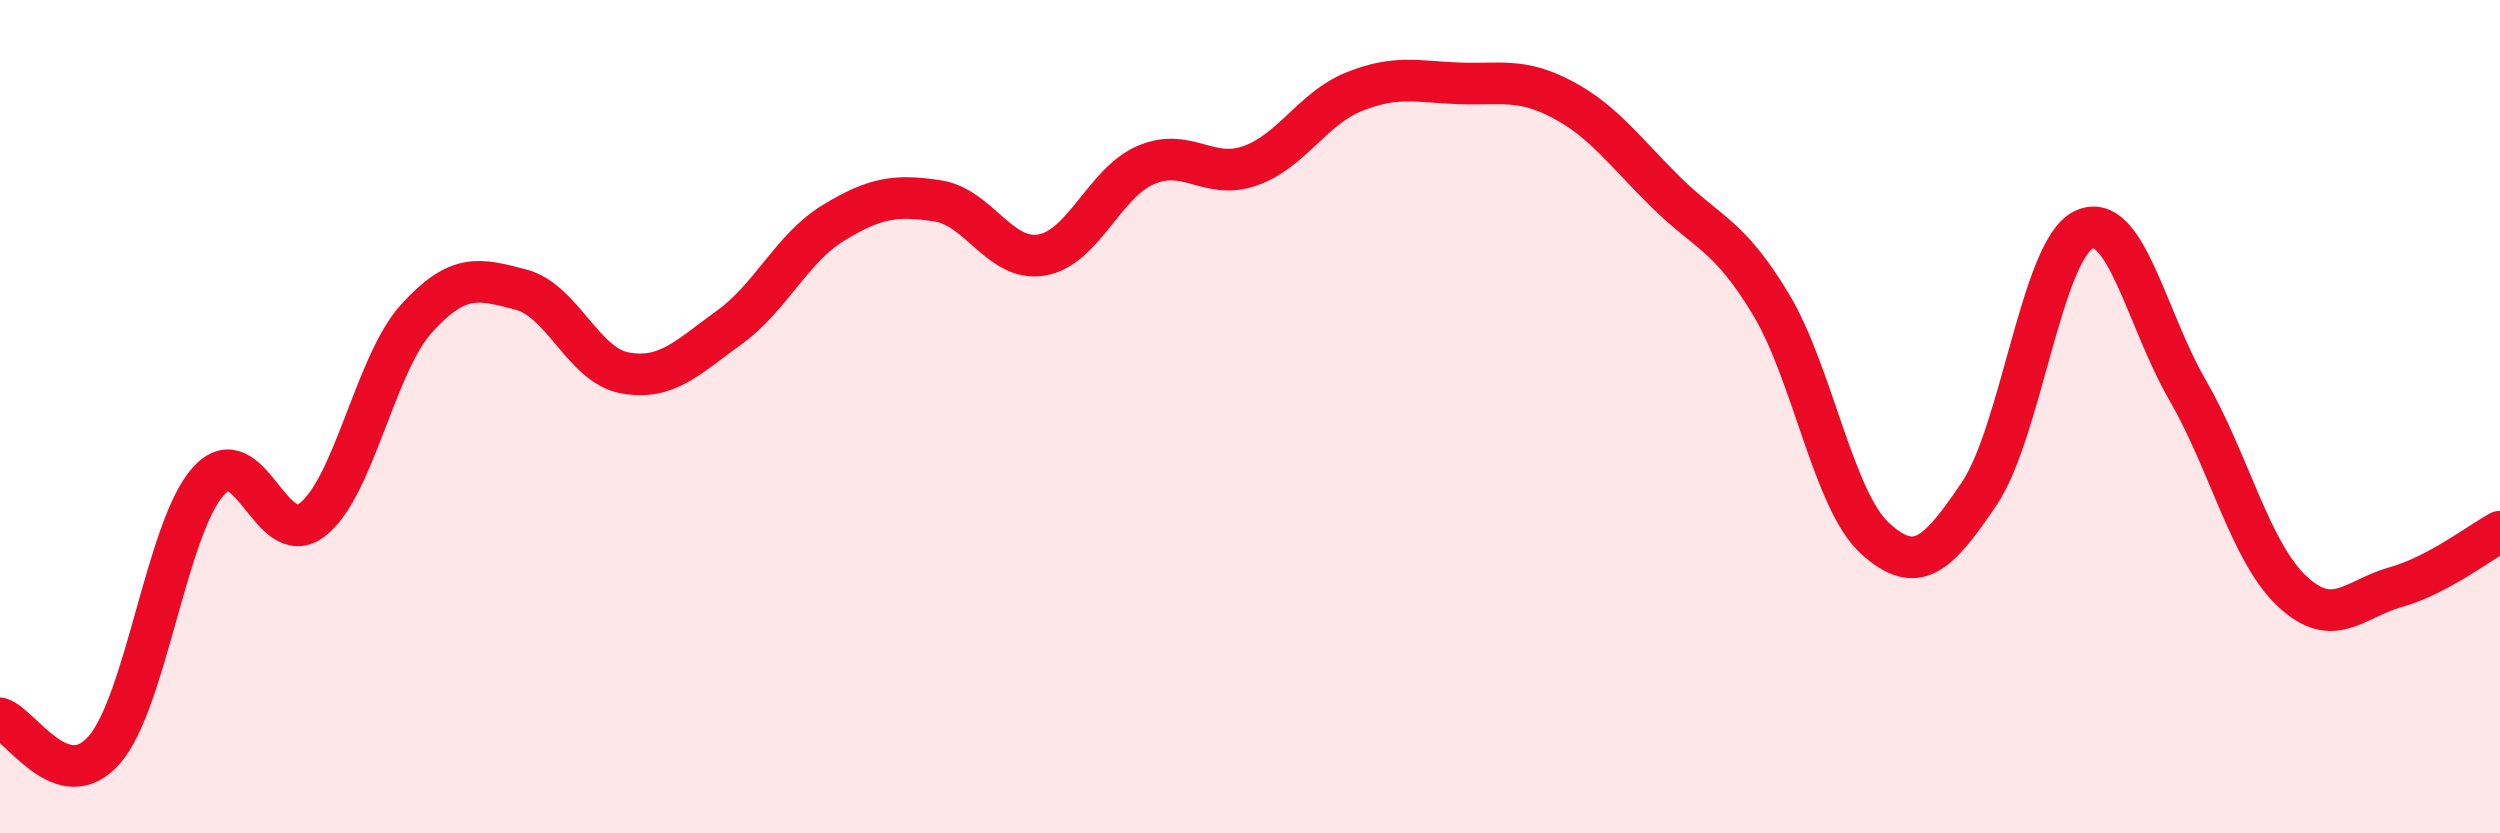
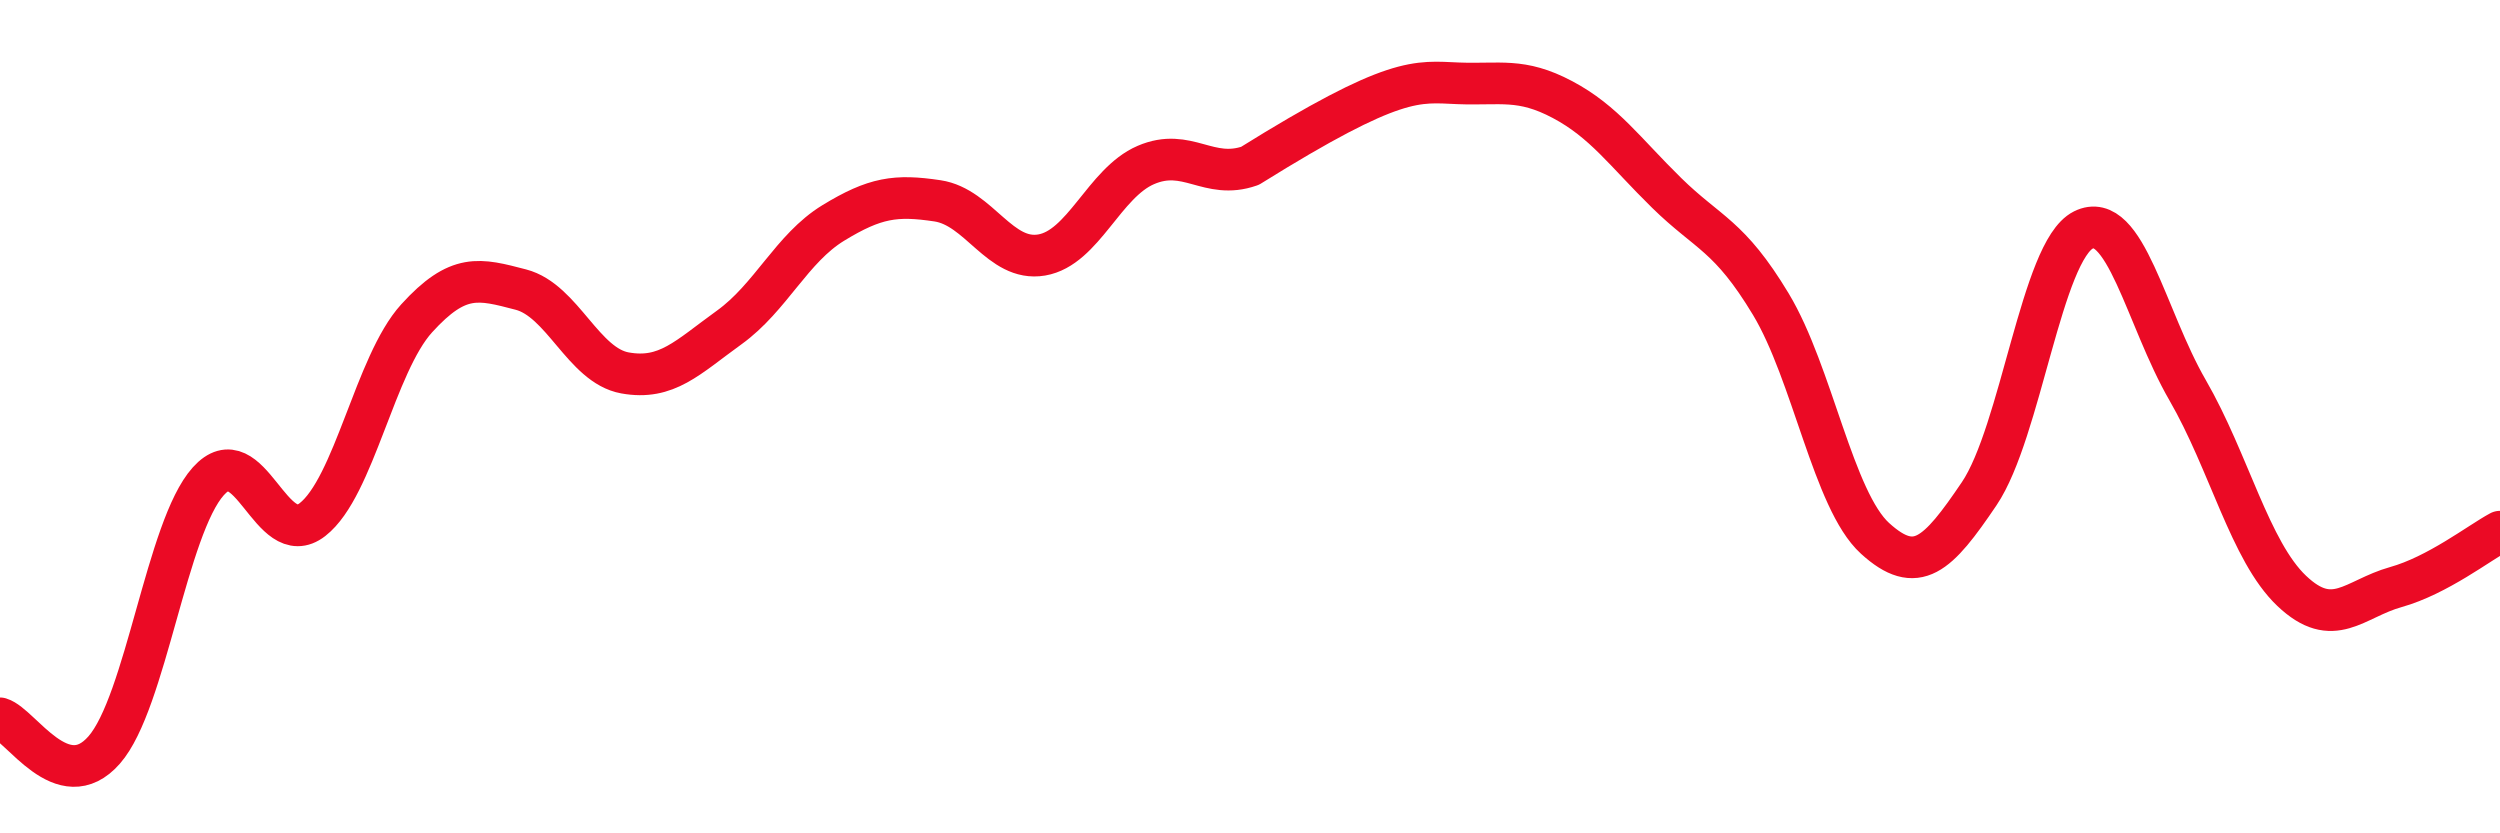
<svg xmlns="http://www.w3.org/2000/svg" width="60" height="20" viewBox="0 0 60 20">
-   <path d="M 0,17.24 C 0.5,17.39 1.5,19.14 2.5,18 C 3.5,16.86 4,12.66 5,11.55 C 6,10.44 6.5,13.25 7.5,12.47 C 8.5,11.69 9,8.74 10,7.64 C 11,6.54 11.5,6.69 12.5,6.95 C 13.5,7.21 14,8.77 15,8.95 C 16,9.13 16.5,8.58 17.5,7.86 C 18.5,7.14 19,5.96 20,5.35 C 21,4.74 21.5,4.67 22.5,4.82 C 23.5,4.97 24,6.29 25,6.12 C 26,5.95 26.5,4.39 27.5,3.96 C 28.5,3.53 29,4.33 30,3.98 C 31,3.63 31.5,2.6 32.5,2.2 C 33.5,1.8 34,1.96 35,2 C 36,2.04 36.5,1.86 37.5,2.39 C 38.5,2.92 39,3.65 40,4.63 C 41,5.61 41.5,5.64 42.5,7.3 C 43.5,8.96 44,12.01 45,12.92 C 46,13.83 46.5,13.33 47.5,11.85 C 48.5,10.37 49,6.02 50,5.52 C 51,5.02 51.5,7.63 52.5,9.36 C 53.5,11.09 54,13.23 55,14.18 C 56,15.13 56.5,14.37 57.5,14.09 C 58.5,13.81 59.5,13.03 60,12.76L60 20L0 20Z" fill="#EB0A25" opacity="0.1" stroke-linecap="round" stroke-linejoin="round" />
-   <path d="M 0,17.24 C 0.5,17.39 1.5,19.14 2.5,18 C 3.5,16.86 4,12.66 5,11.55 C 6,10.44 6.5,13.25 7.5,12.47 C 8.5,11.69 9,8.74 10,7.64 C 11,6.54 11.5,6.69 12.5,6.95 C 13.5,7.21 14,8.77 15,8.95 C 16,9.13 16.5,8.58 17.5,7.86 C 18.5,7.14 19,5.96 20,5.35 C 21,4.74 21.5,4.67 22.5,4.82 C 23.5,4.97 24,6.29 25,6.12 C 26,5.95 26.5,4.39 27.5,3.96 C 28.5,3.53 29,4.33 30,3.98 C 31,3.63 31.5,2.6 32.5,2.2 C 33.5,1.8 34,1.96 35,2 C 36,2.04 36.5,1.86 37.5,2.39 C 38.5,2.92 39,3.65 40,4.63 C 41,5.61 41.5,5.64 42.5,7.3 C 43.5,8.96 44,12.01 45,12.92 C 46,13.83 46.5,13.33 47.5,11.85 C 48.5,10.37 49,6.02 50,5.52 C 51,5.02 51.5,7.63 52.5,9.36 C 53.5,11.09 54,13.23 55,14.18 C 56,15.13 56.5,14.37 57.5,14.09 C 58.5,13.81 59.5,13.03 60,12.76" stroke="#EB0A25" stroke-width="1" fill="none" stroke-linecap="round" stroke-linejoin="round" />
+   <path d="M 0,17.24 C 0.5,17.39 1.5,19.14 2.5,18 C 3.5,16.86 4,12.66 5,11.55 C 6,10.44 6.5,13.25 7.5,12.47 C 8.5,11.69 9,8.74 10,7.64 C 11,6.54 11.5,6.69 12.5,6.95 C 13.5,7.21 14,8.77 15,8.95 C 16,9.13 16.5,8.58 17.5,7.86 C 18.5,7.14 19,5.96 20,5.35 C 21,4.74 21.5,4.67 22.5,4.82 C 23.5,4.97 24,6.29 25,6.12 C 26,5.95 26.5,4.39 27.5,3.96 C 28.5,3.53 29,4.33 30,3.98 C 33.5,1.8 34,1.96 35,2 C 36,2.04 36.5,1.86 37.5,2.39 C 38.5,2.92 39,3.65 40,4.63 C 41,5.61 41.5,5.64 42.5,7.3 C 43.5,8.96 44,12.01 45,12.92 C 46,13.83 46.5,13.33 47.5,11.85 C 48.5,10.37 49,6.02 50,5.52 C 51,5.02 51.5,7.63 52.5,9.36 C 53.5,11.09 54,13.23 55,14.18 C 56,15.13 56.5,14.37 57.5,14.09 C 58.5,13.81 59.5,13.03 60,12.76" stroke="#EB0A25" stroke-width="1" fill="none" stroke-linecap="round" stroke-linejoin="round" />
</svg>